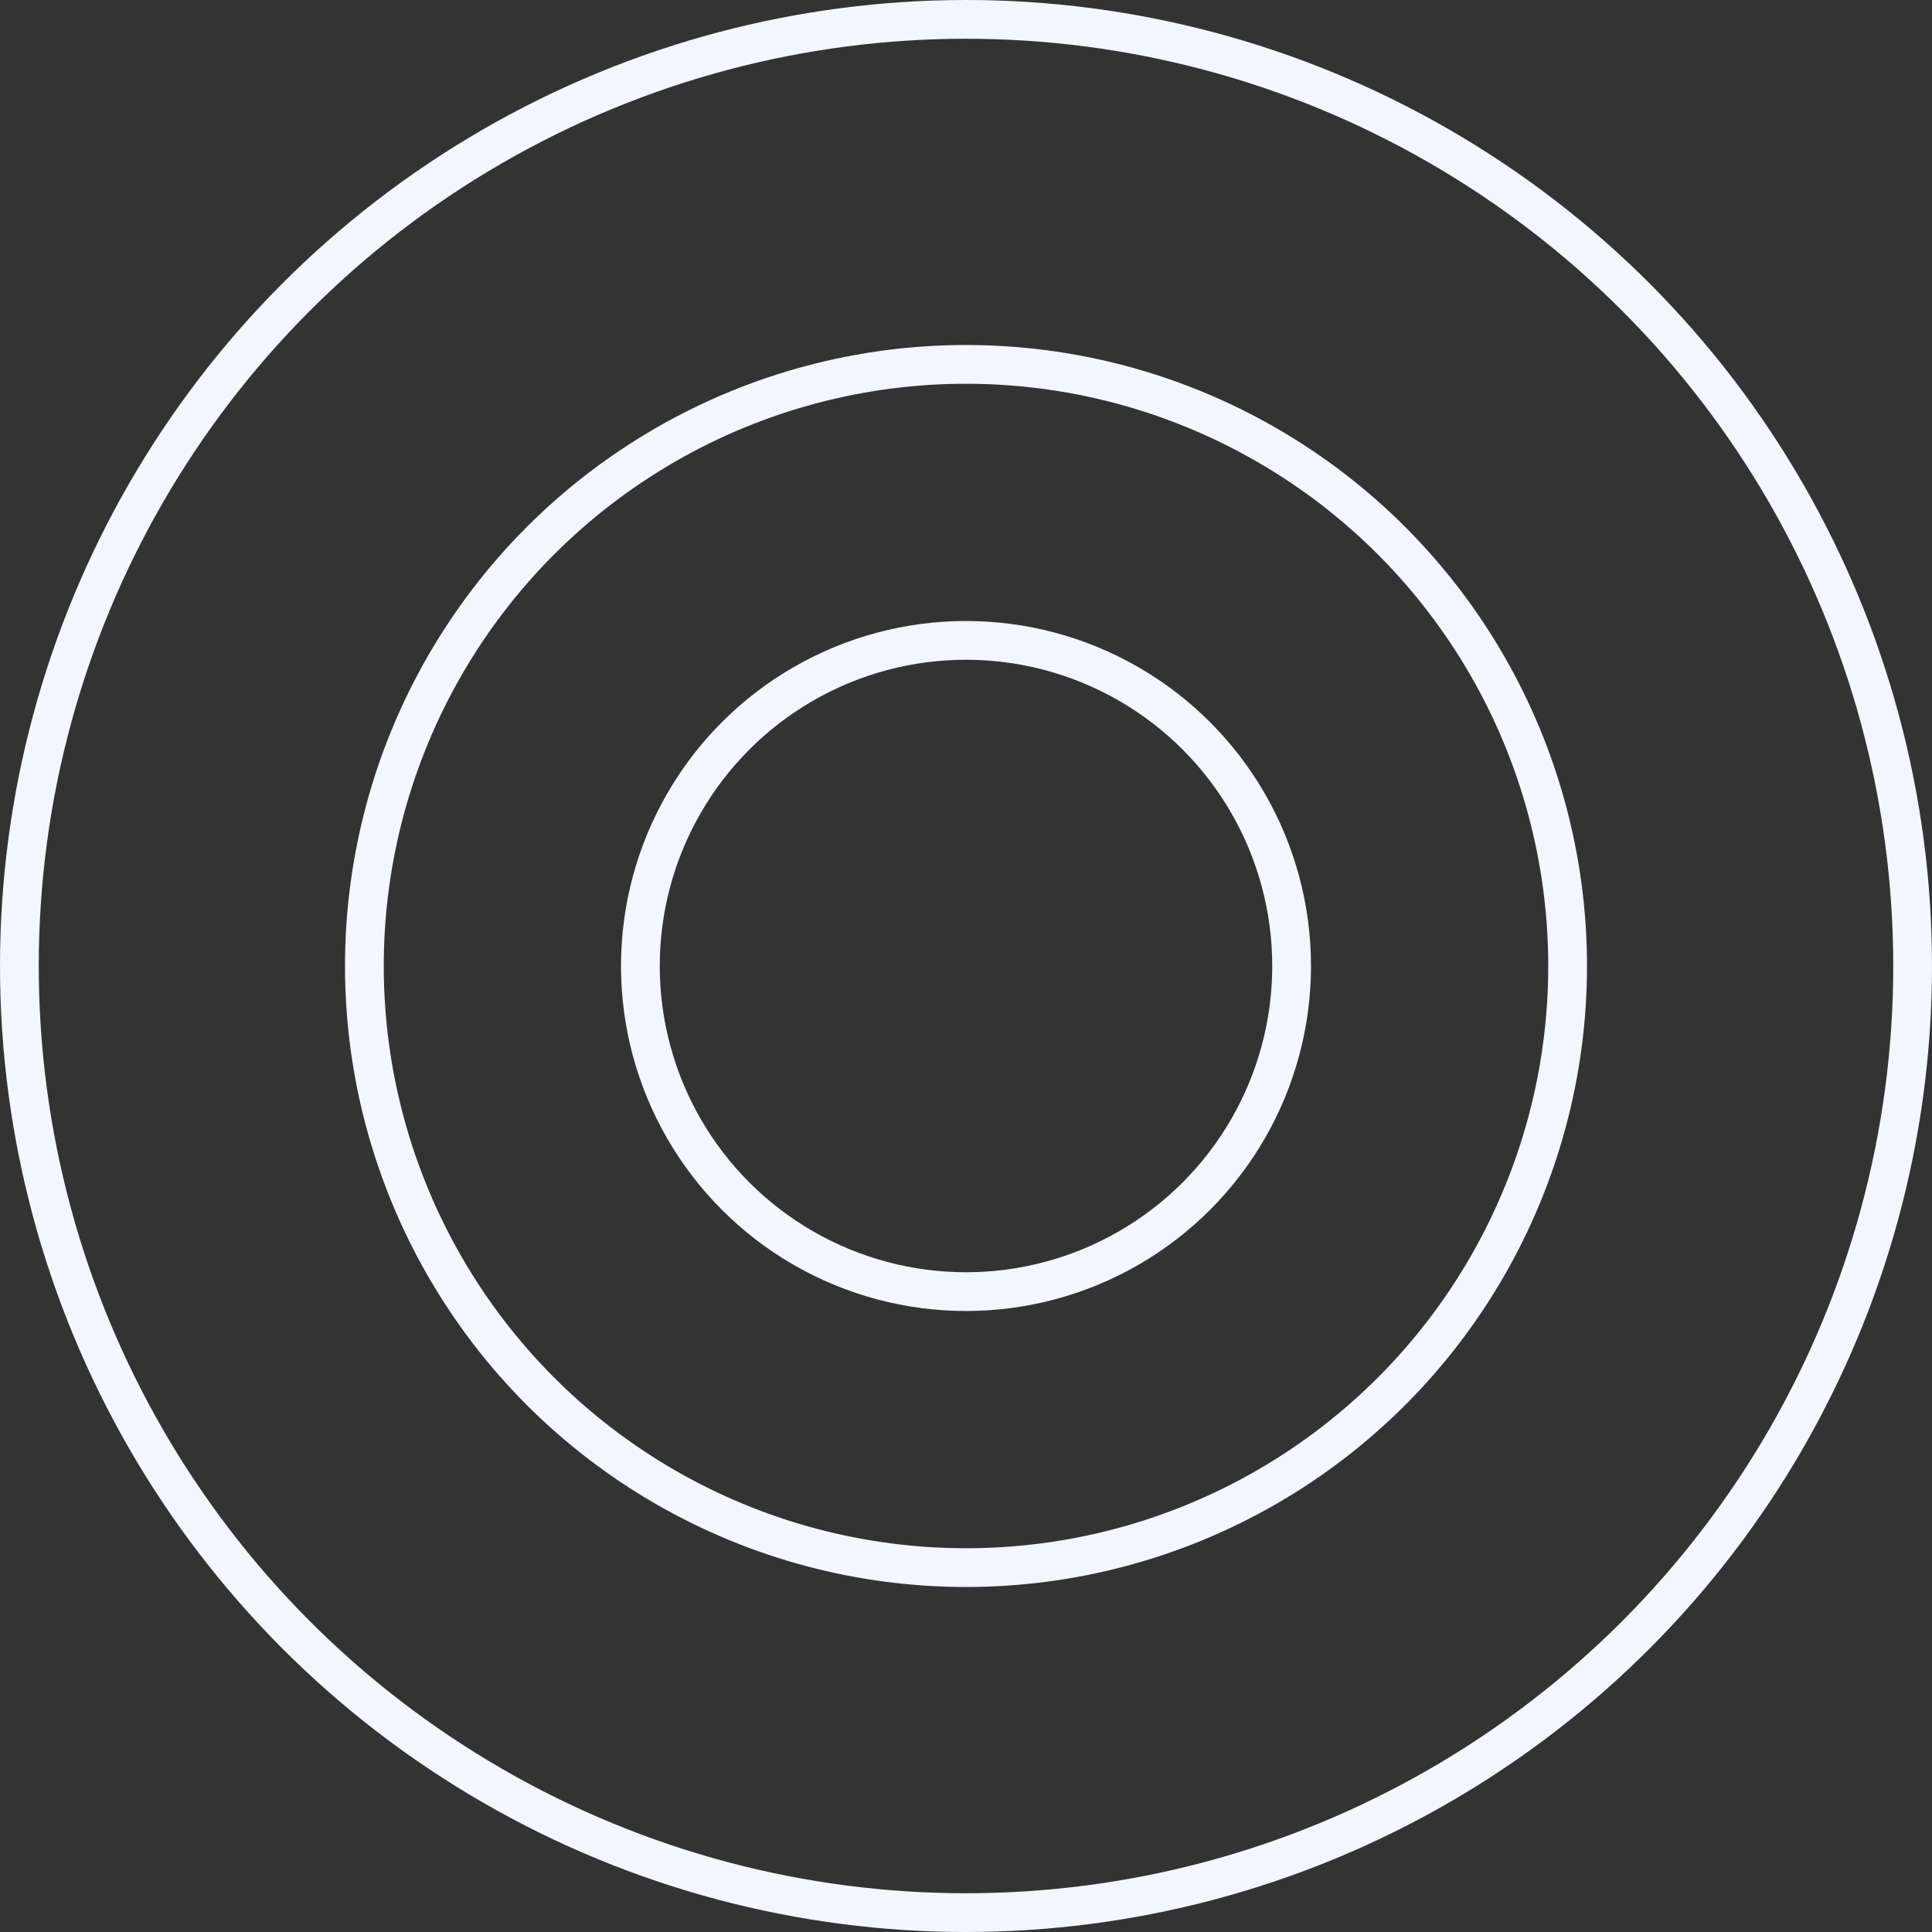
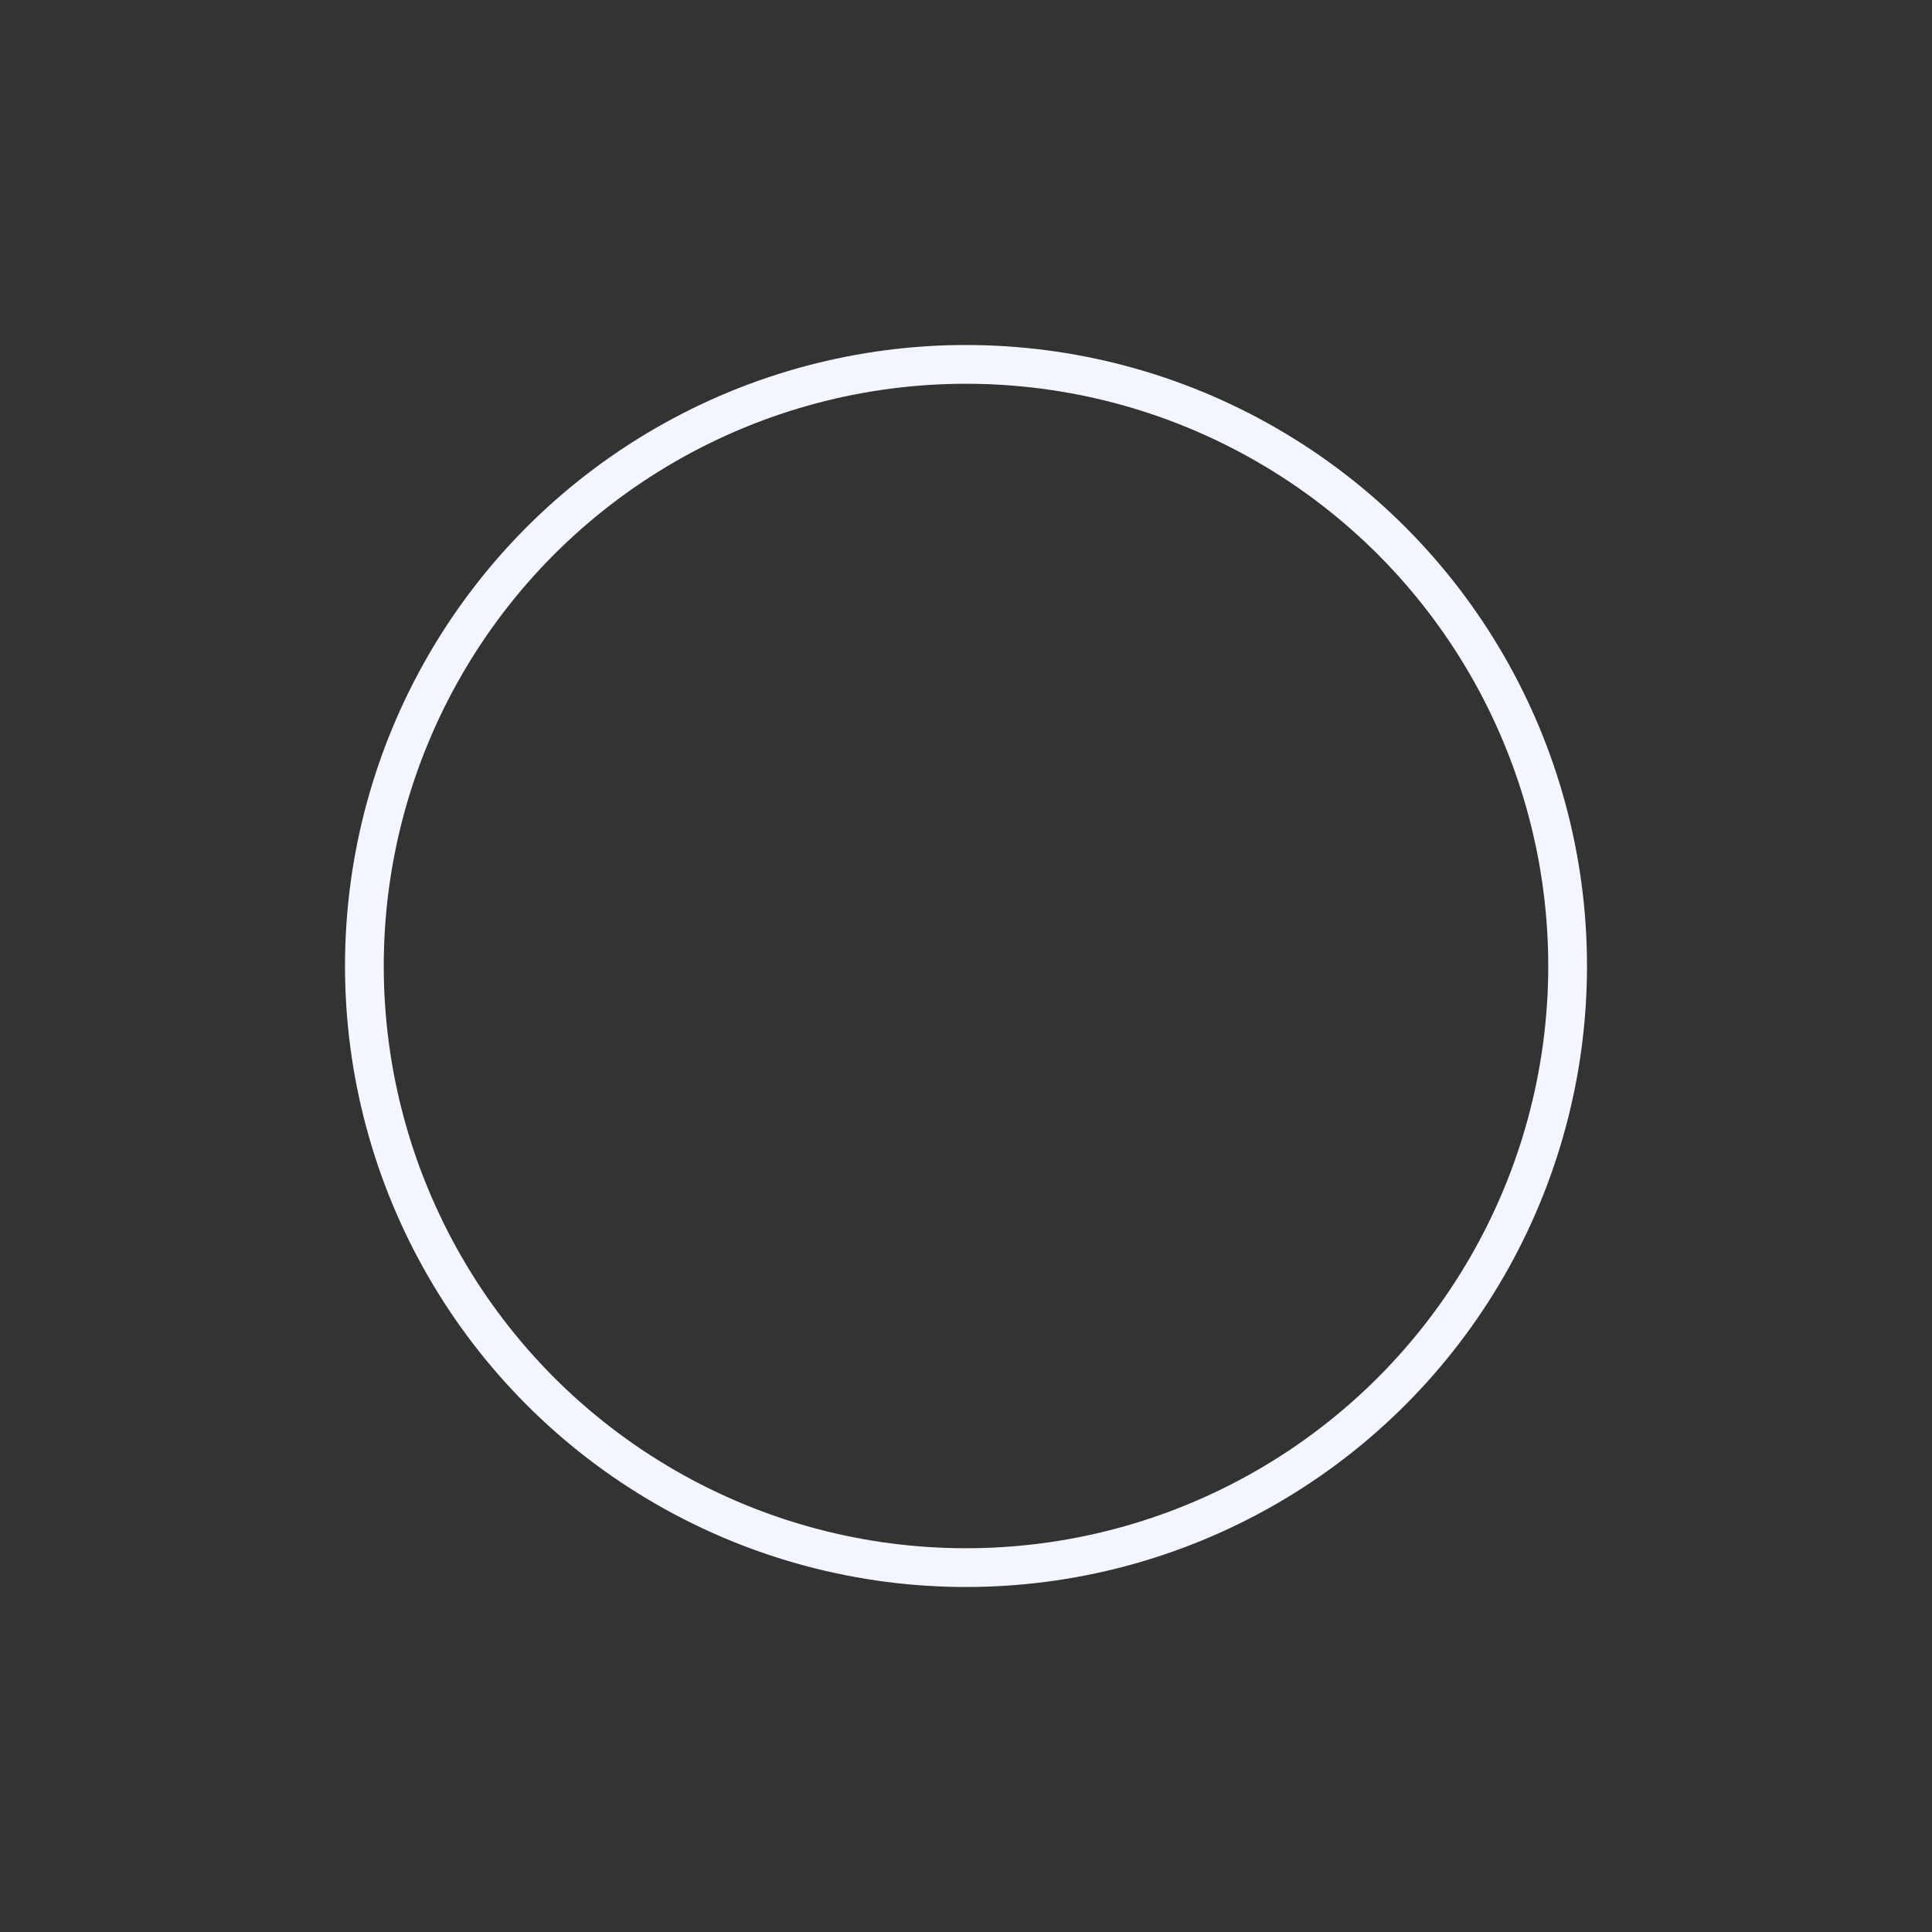
<svg xmlns="http://www.w3.org/2000/svg" width="997" height="997" viewBox="0 0 997 997" fill="none">
  <rect x="0" y="0" width="997" height="997" fill="#333333" stroke="none" />
-   <circle cx="498.499" cy="498.499" r="168.035" stroke="#F3F6FF" stroke-width="20" />
  <circle cx="498.5" cy="498.5" r="310.464" stroke="#F3F6FF" stroke-width="20" />
-   <circle cx="498.5" cy="498.5" r="488.5" stroke="#F3F6FF" stroke-width="20" />
</svg>